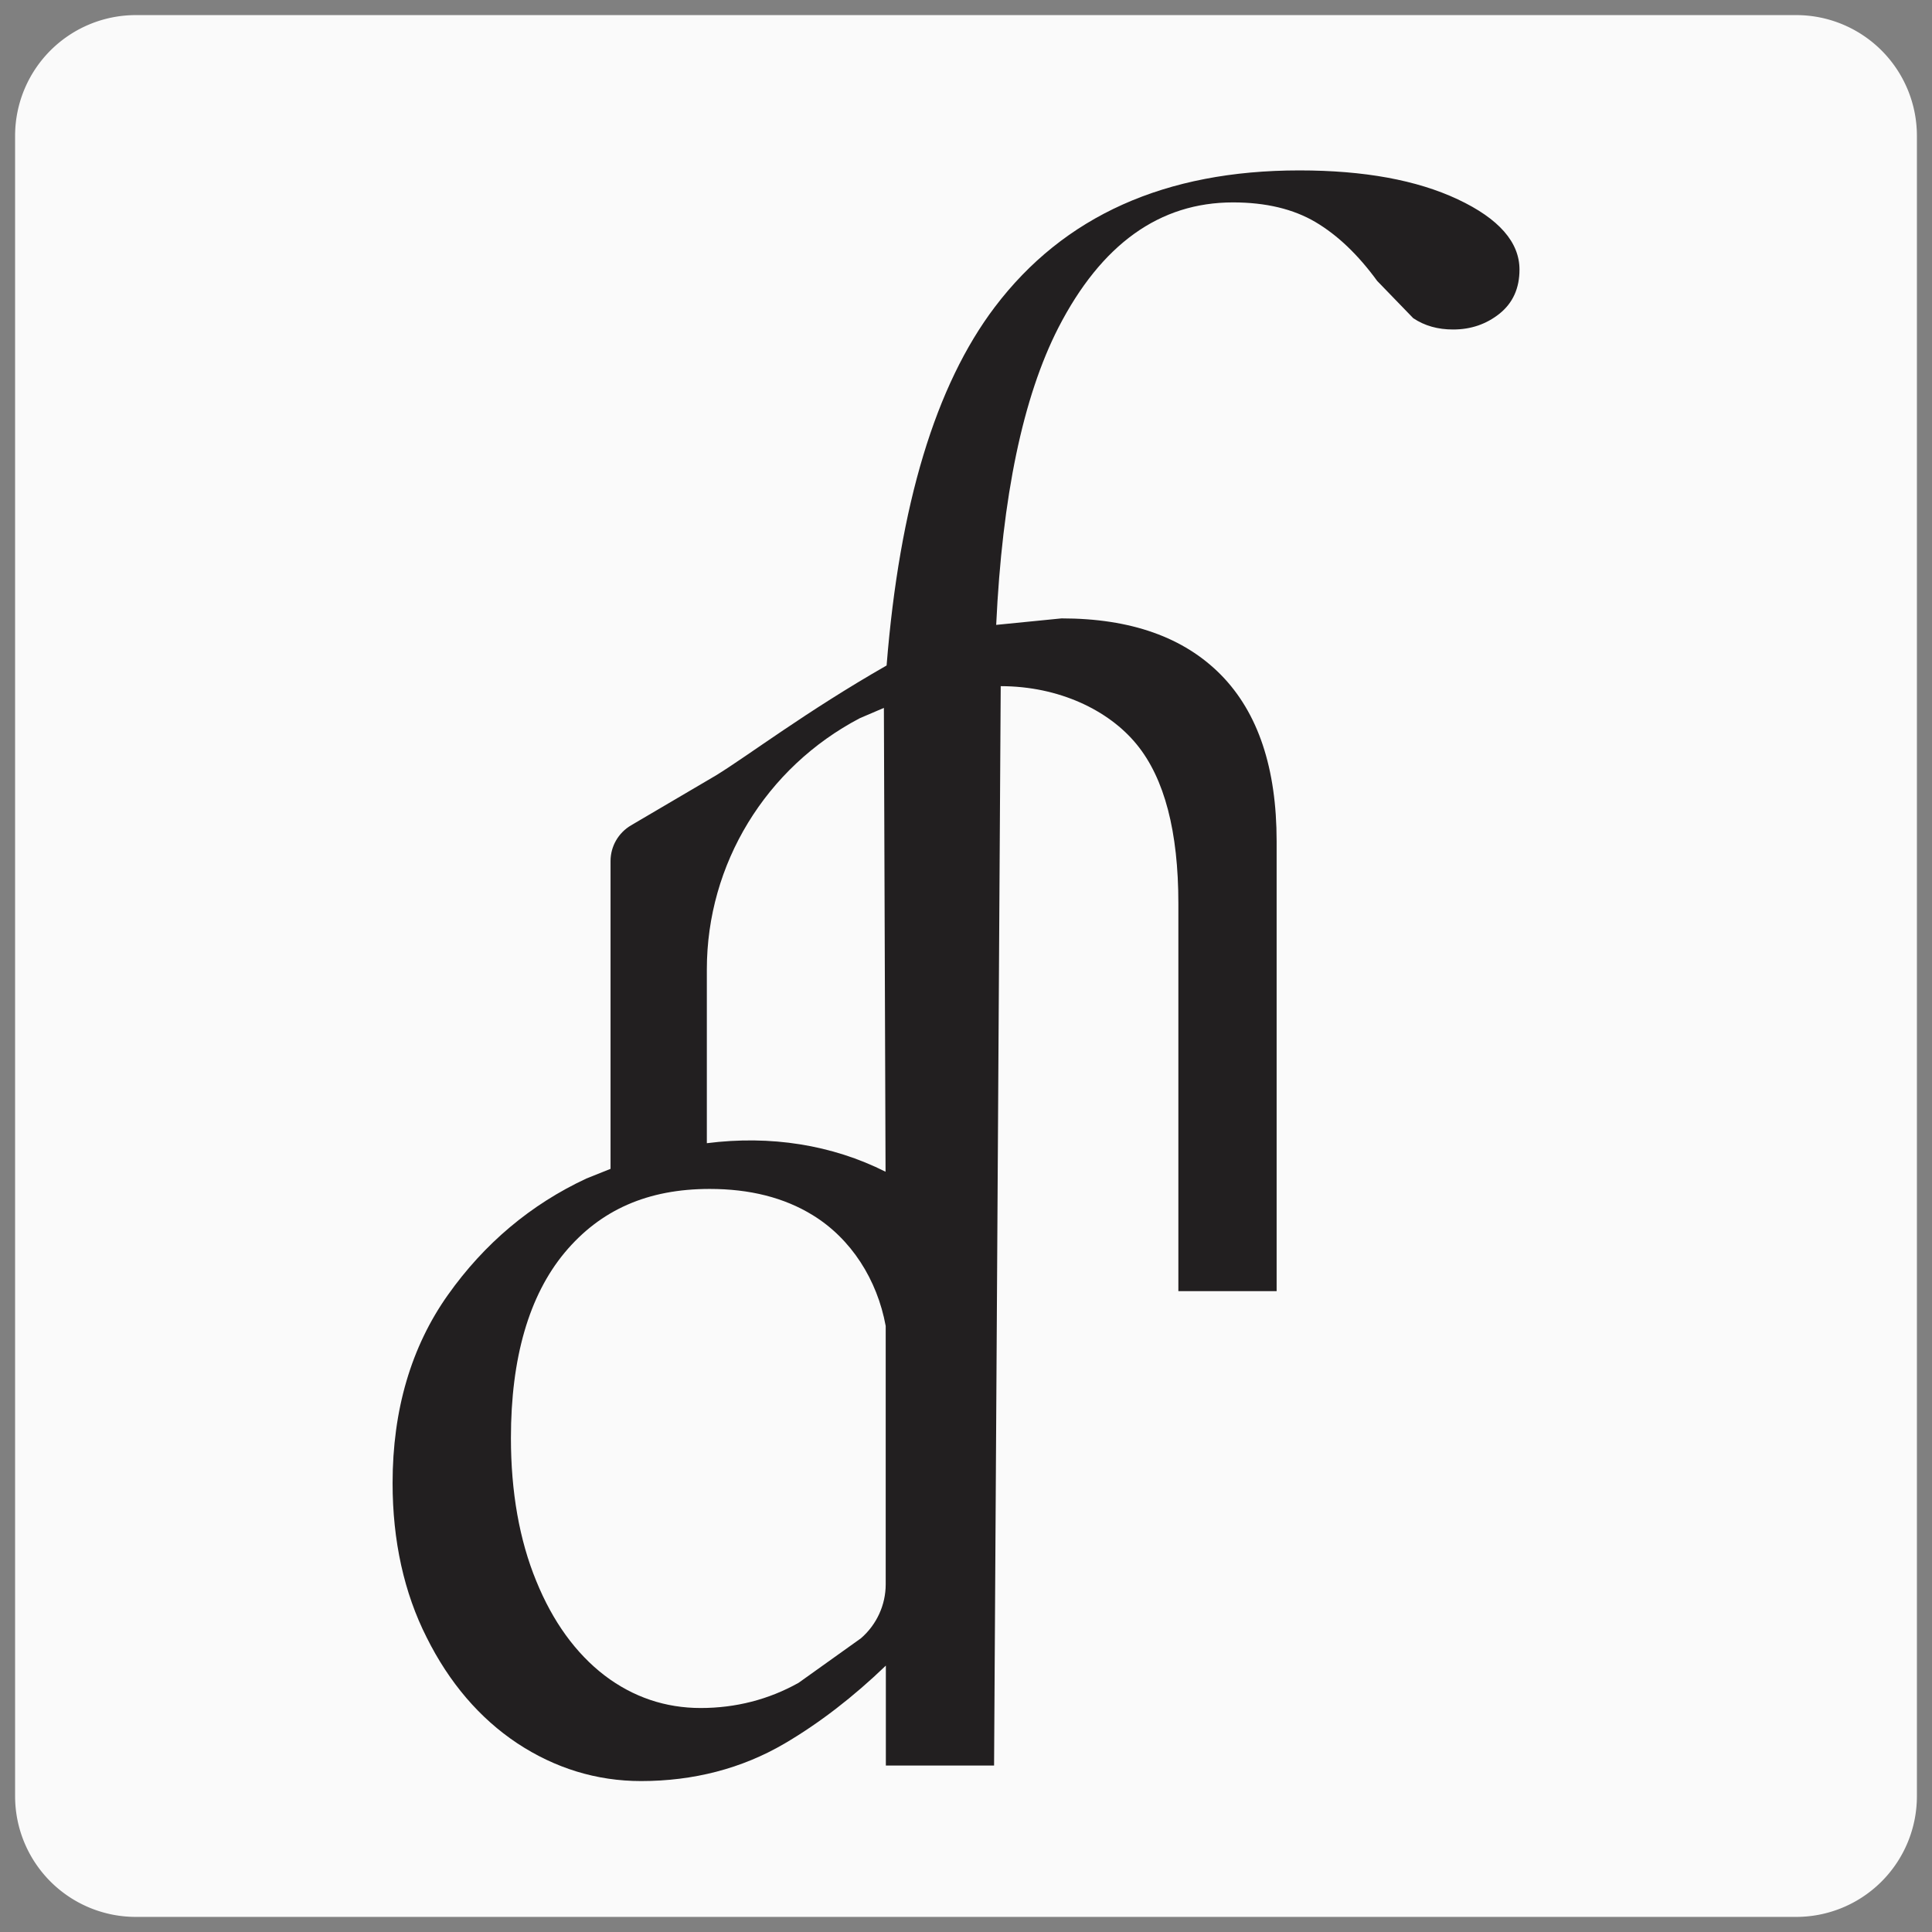
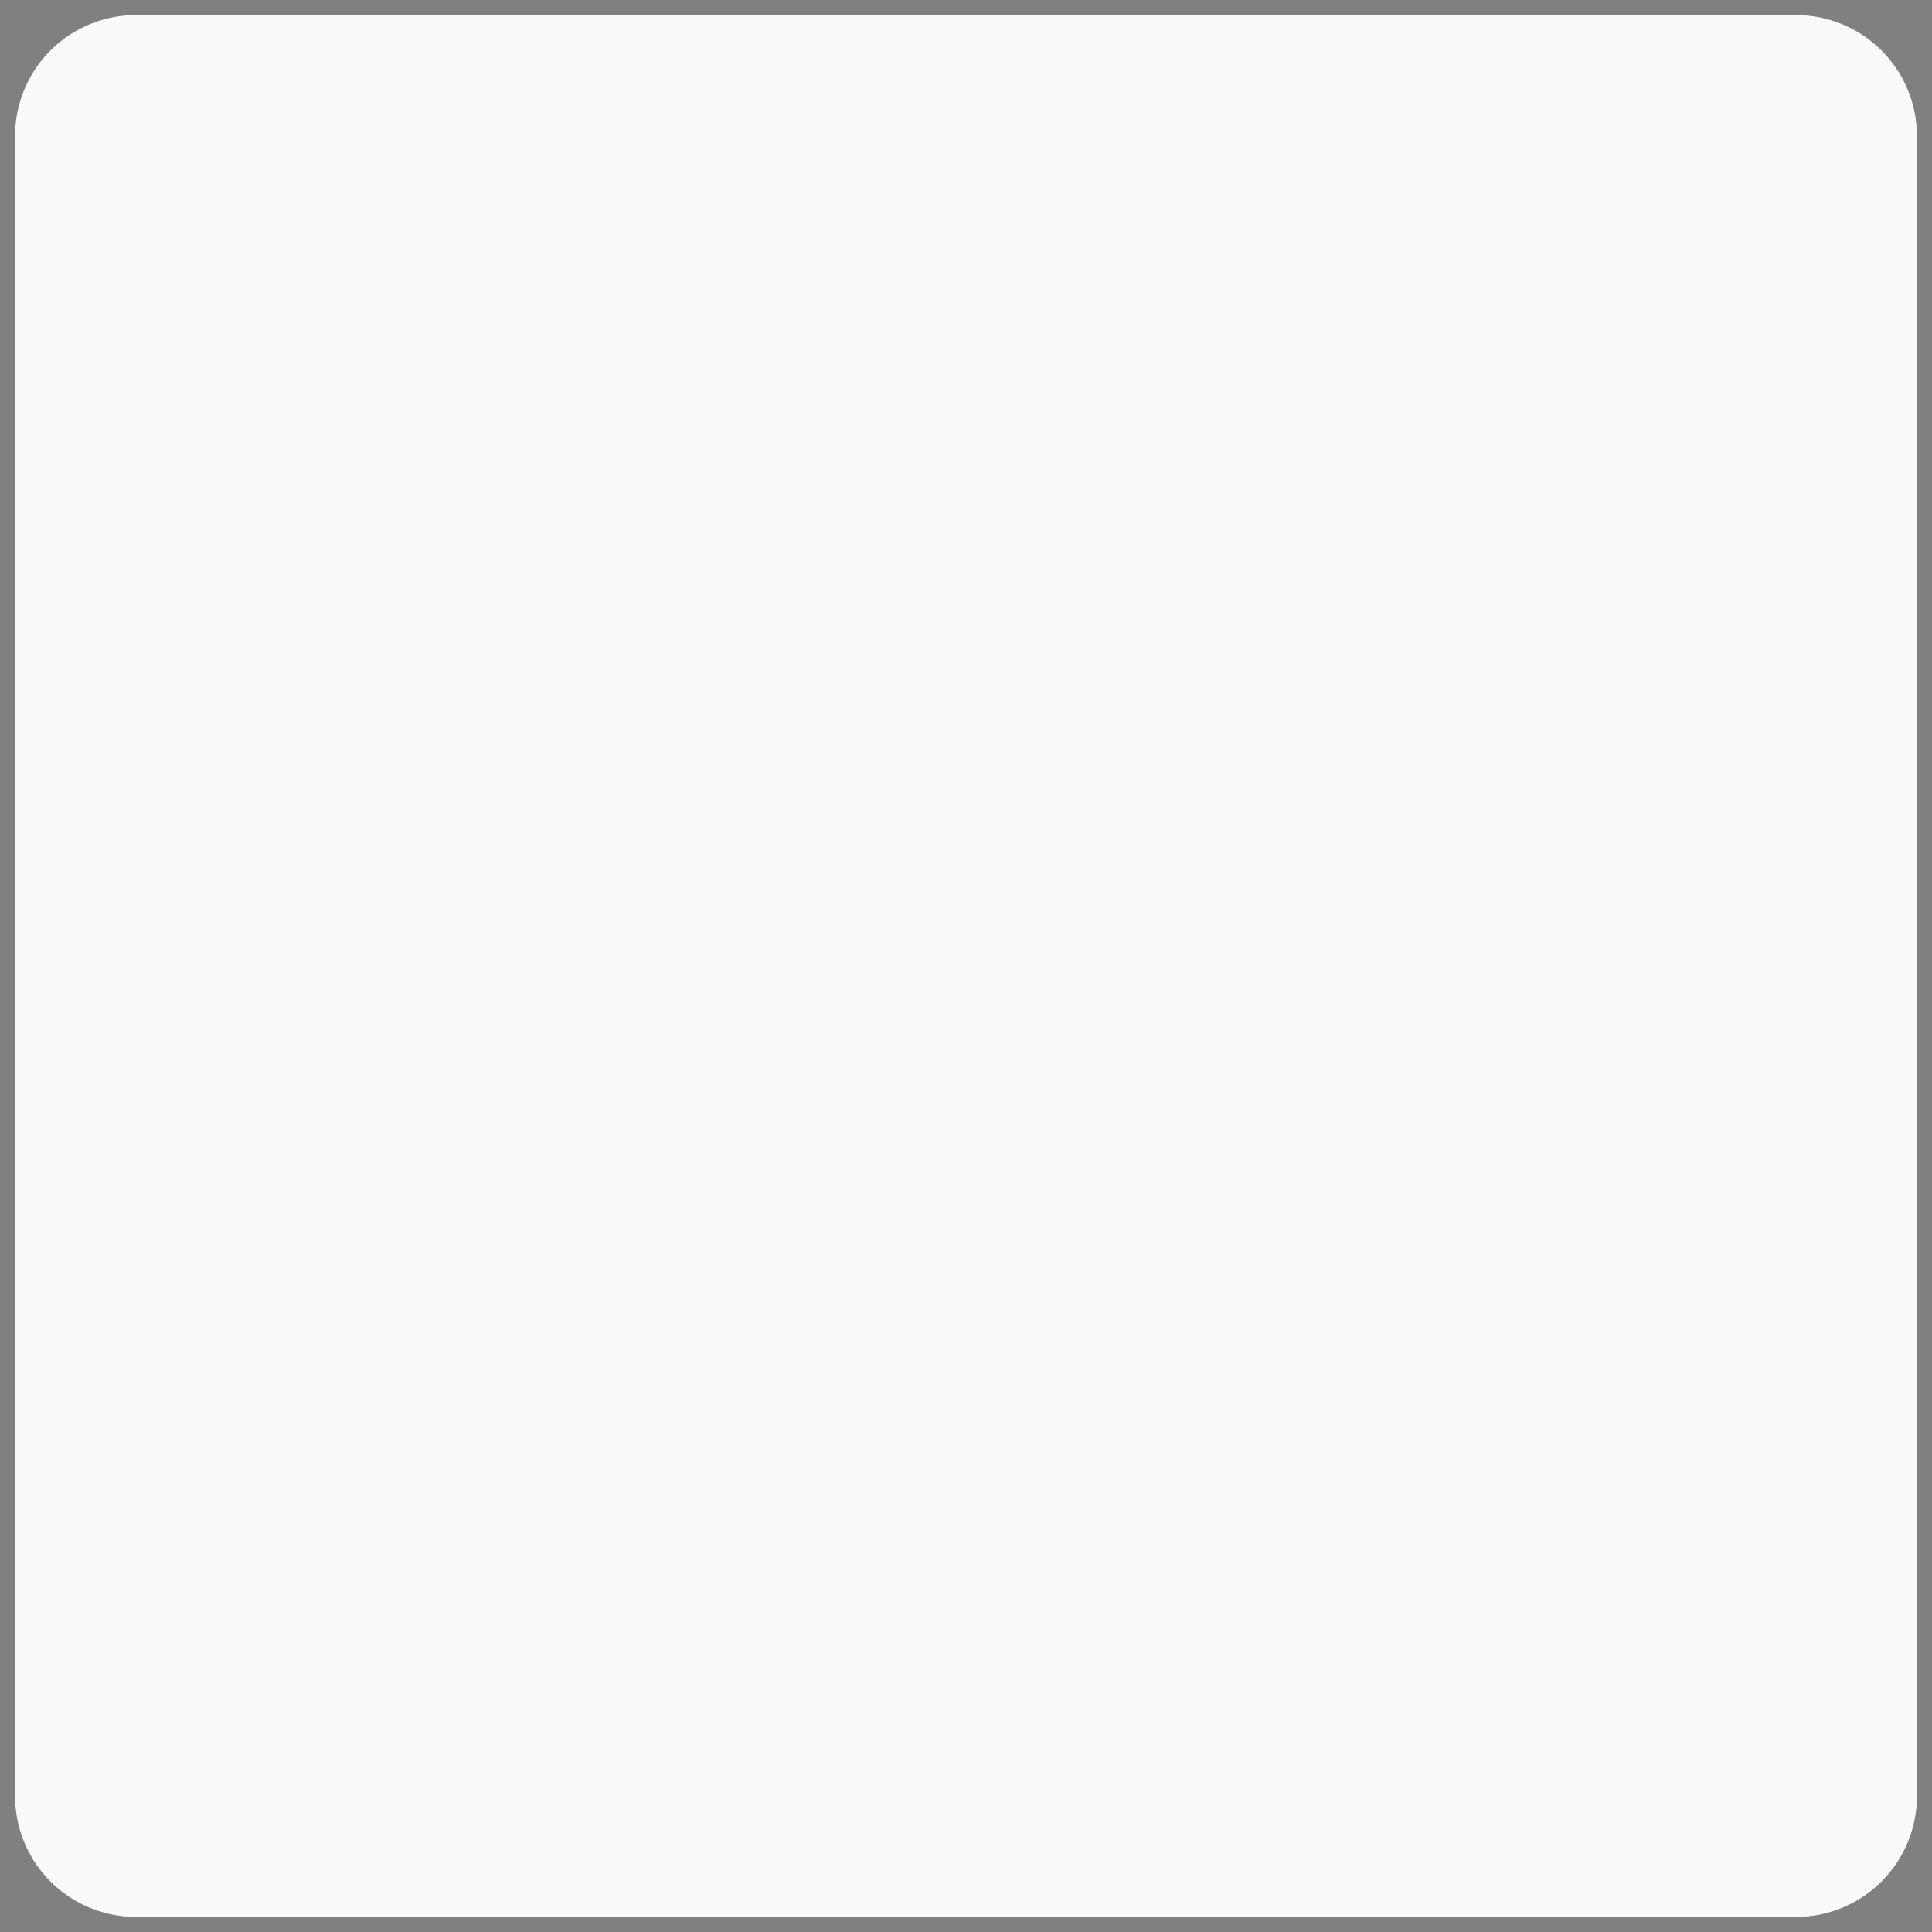
<svg xmlns="http://www.w3.org/2000/svg" width="128" height="128">
  <rect width="100%" height="100%" fill="#808080" stroke="none" />
  <path fill="#fafafa" fill-rule="evenodd" d="M1 119a8 8 0 0 0 8 8h110a8 8 0 0 0 8-8V9a8 8 0 0 0-8-8H9a8 8 0 0 0-8 8Z" />
-   <path fill="#221f20" d="M40.05 111c-1.91-1.47-3.43-3.57-4.52-6.25-1.12-2.72-1.68-5.91-1.68-9.48 0-5.31 1.2-9.44 3.56-12.28 2.37-2.84 5.51-4.22 9.61-4.22 2.65 0 4.93.57 6.83 1.74 2.54 1.56 4.27 4.27 4.83 7.34v17.12c0 1.36-.6 2.67-1.64 3.57l-4.13 2.95c-1.98 1.11-4.17 1.67-6.49 1.67s-4.46-.71-6.37-2.16m6.78-46.78c0-6.97 3.9-13.37 10.14-16.64l1.59-.68.11 30.73c-3.54-1.78-7.61-2.43-11.84-1.89V64.21Zm39.26-52.93c-8.9 0-15.61 3.02-20.18 9.05-3.93 5.19-6.32 13.11-7.17 23.75-5.35 3.06-9.15 5.96-11.3 7.28l-5.63 3.31c-.85.5-1.36 1.4-1.36 2.37v20.39l-1.6.64c-3.67 1.71-6.76 4.3-9.18 7.72-2.43 3.43-3.66 7.62-3.66 12.46 0 3.82.76 7.27 2.26 10.23 1.49 2.99 3.51 5.35 5.99 7 2.51 1.66 5.27 2.51 8.21 2.51 3.48 0 6.68-.83 9.5-2.48 2.32-1.36 4.58-3.11 6.72-5.17v6.62h7.17l.44-71.51c3.85 0 7.16 1.59 9.01 3.86 1.84 2.25 2.76 5.77 2.76 10.54v25.68h6.51v-29.8c0-4.85-1.23-8.52-3.68-11.02-2.46-2.5-5.98-3.75-10.57-3.75L66 41.4c.4-8.51 1.77-15.09 4.12-19.69 2.85-5.54 6.71-8.3 11.57-8.3 2.18 0 4 .44 5.46 1.3 1.47.87 2.83 2.17 4.09 3.9l2.39 2.47c.76.51 1.64.75 2.64.75 1.18 0 2.2-.35 3.08-1.05.88-.71 1.32-1.68 1.32-2.92 0-1.81-1.36-3.37-4.08-4.65s-6.22-1.92-10.49-1.92Z" />
</svg>